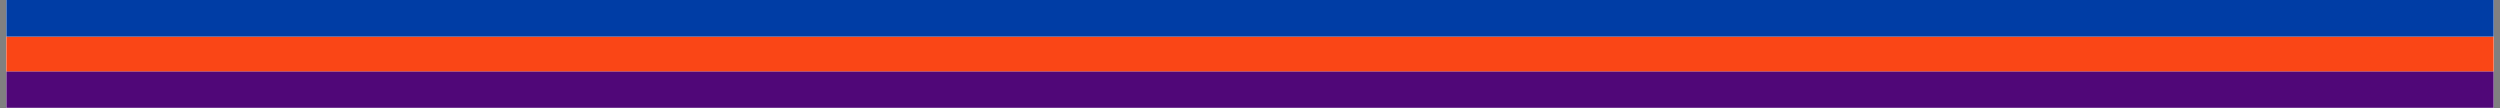
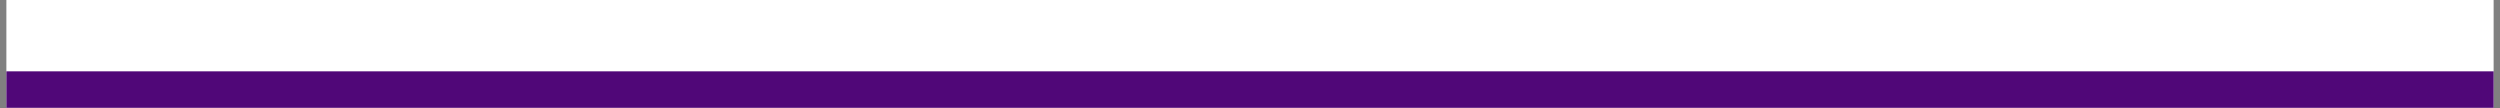
<svg xmlns="http://www.w3.org/2000/svg" width="1500" zoomAndPan="magnify" viewBox="0 0 1125 48.75" height="65" preserveAspectRatio="xMidYMid meet" version="1.0">
  <rect x="0" y="0" width="1125" height="48.75" fill="#808080" stroke="none" />
  <defs>
    <clipPath id="45b414f9f6">
      <path d="M 2.871 0 L 1122.129 0 L 1122.129 48.5 L 2.871 48.5 Z M 2.871 0 " clip-rule="nonzero" />
    </clipPath>
    <clipPath id="de04333bad">
      <path d="M 2.871 32.094 L 1122.129 32.094 L 1122.129 48.5 L 2.871 48.5 Z M 2.871 32.094 " clip-rule="nonzero" />
    </clipPath>
    <clipPath id="95b8ccc427">
-       <path d="M 2.871 16.484 L 1122.129 16.484 L 1122.129 32.094 L 2.871 32.094 Z M 2.871 16.484 " clip-rule="nonzero" />
-     </clipPath>
+       </clipPath>
    <clipPath id="ed8bf54f78">
-       <path d="M 2.871 0 L 1122.129 0 L 1122.129 16.484 L 2.871 16.484 Z M 2.871 0 " clip-rule="nonzero" />
-     </clipPath>
+       </clipPath>
  </defs>
  <g clip-path="url(#45b414f9f6)">
-     <path fill="#ffffff" d="M 2.871 0 L 1122.129 0 L 1122.129 48.5 L 2.871 48.5 Z M 2.871 0 " fill-opacity="1" fill-rule="nonzero" />
    <path fill="#ffffff" d="M 2.871 0 L 1122.129 0 L 1122.129 48.5 L 2.871 48.5 Z M 2.871 0 " fill-opacity="1" fill-rule="nonzero" />
  </g>
  <g clip-path="url(#de04333bad)">
    <path fill="#500778" d="M 2.871 32.094 L 1350.918 32.094 L 1350.918 48.5 L 2.871 48.5 Z M 2.871 32.094 " fill-opacity="1" fill-rule="nonzero" />
  </g>
  <g clip-path="url(#95b8ccc427)">
-     <path fill="#fa4616" d="M 2.871 16.484 L 1350.891 16.484 L 1350.891 32.094 L 2.871 32.094 Z M 2.871 16.484 " fill-opacity="1" fill-rule="nonzero" />
-   </g>
+     </g>
  <g clip-path="url(#ed8bf54f78)">
-     <path fill="#003da5" d="M 2.871 0 L 1350.895 0 L 1350.895 16.484 L 2.871 16.484 Z M 2.871 0 " fill-opacity="1" fill-rule="nonzero" />
-   </g>
+     </g>
</svg>